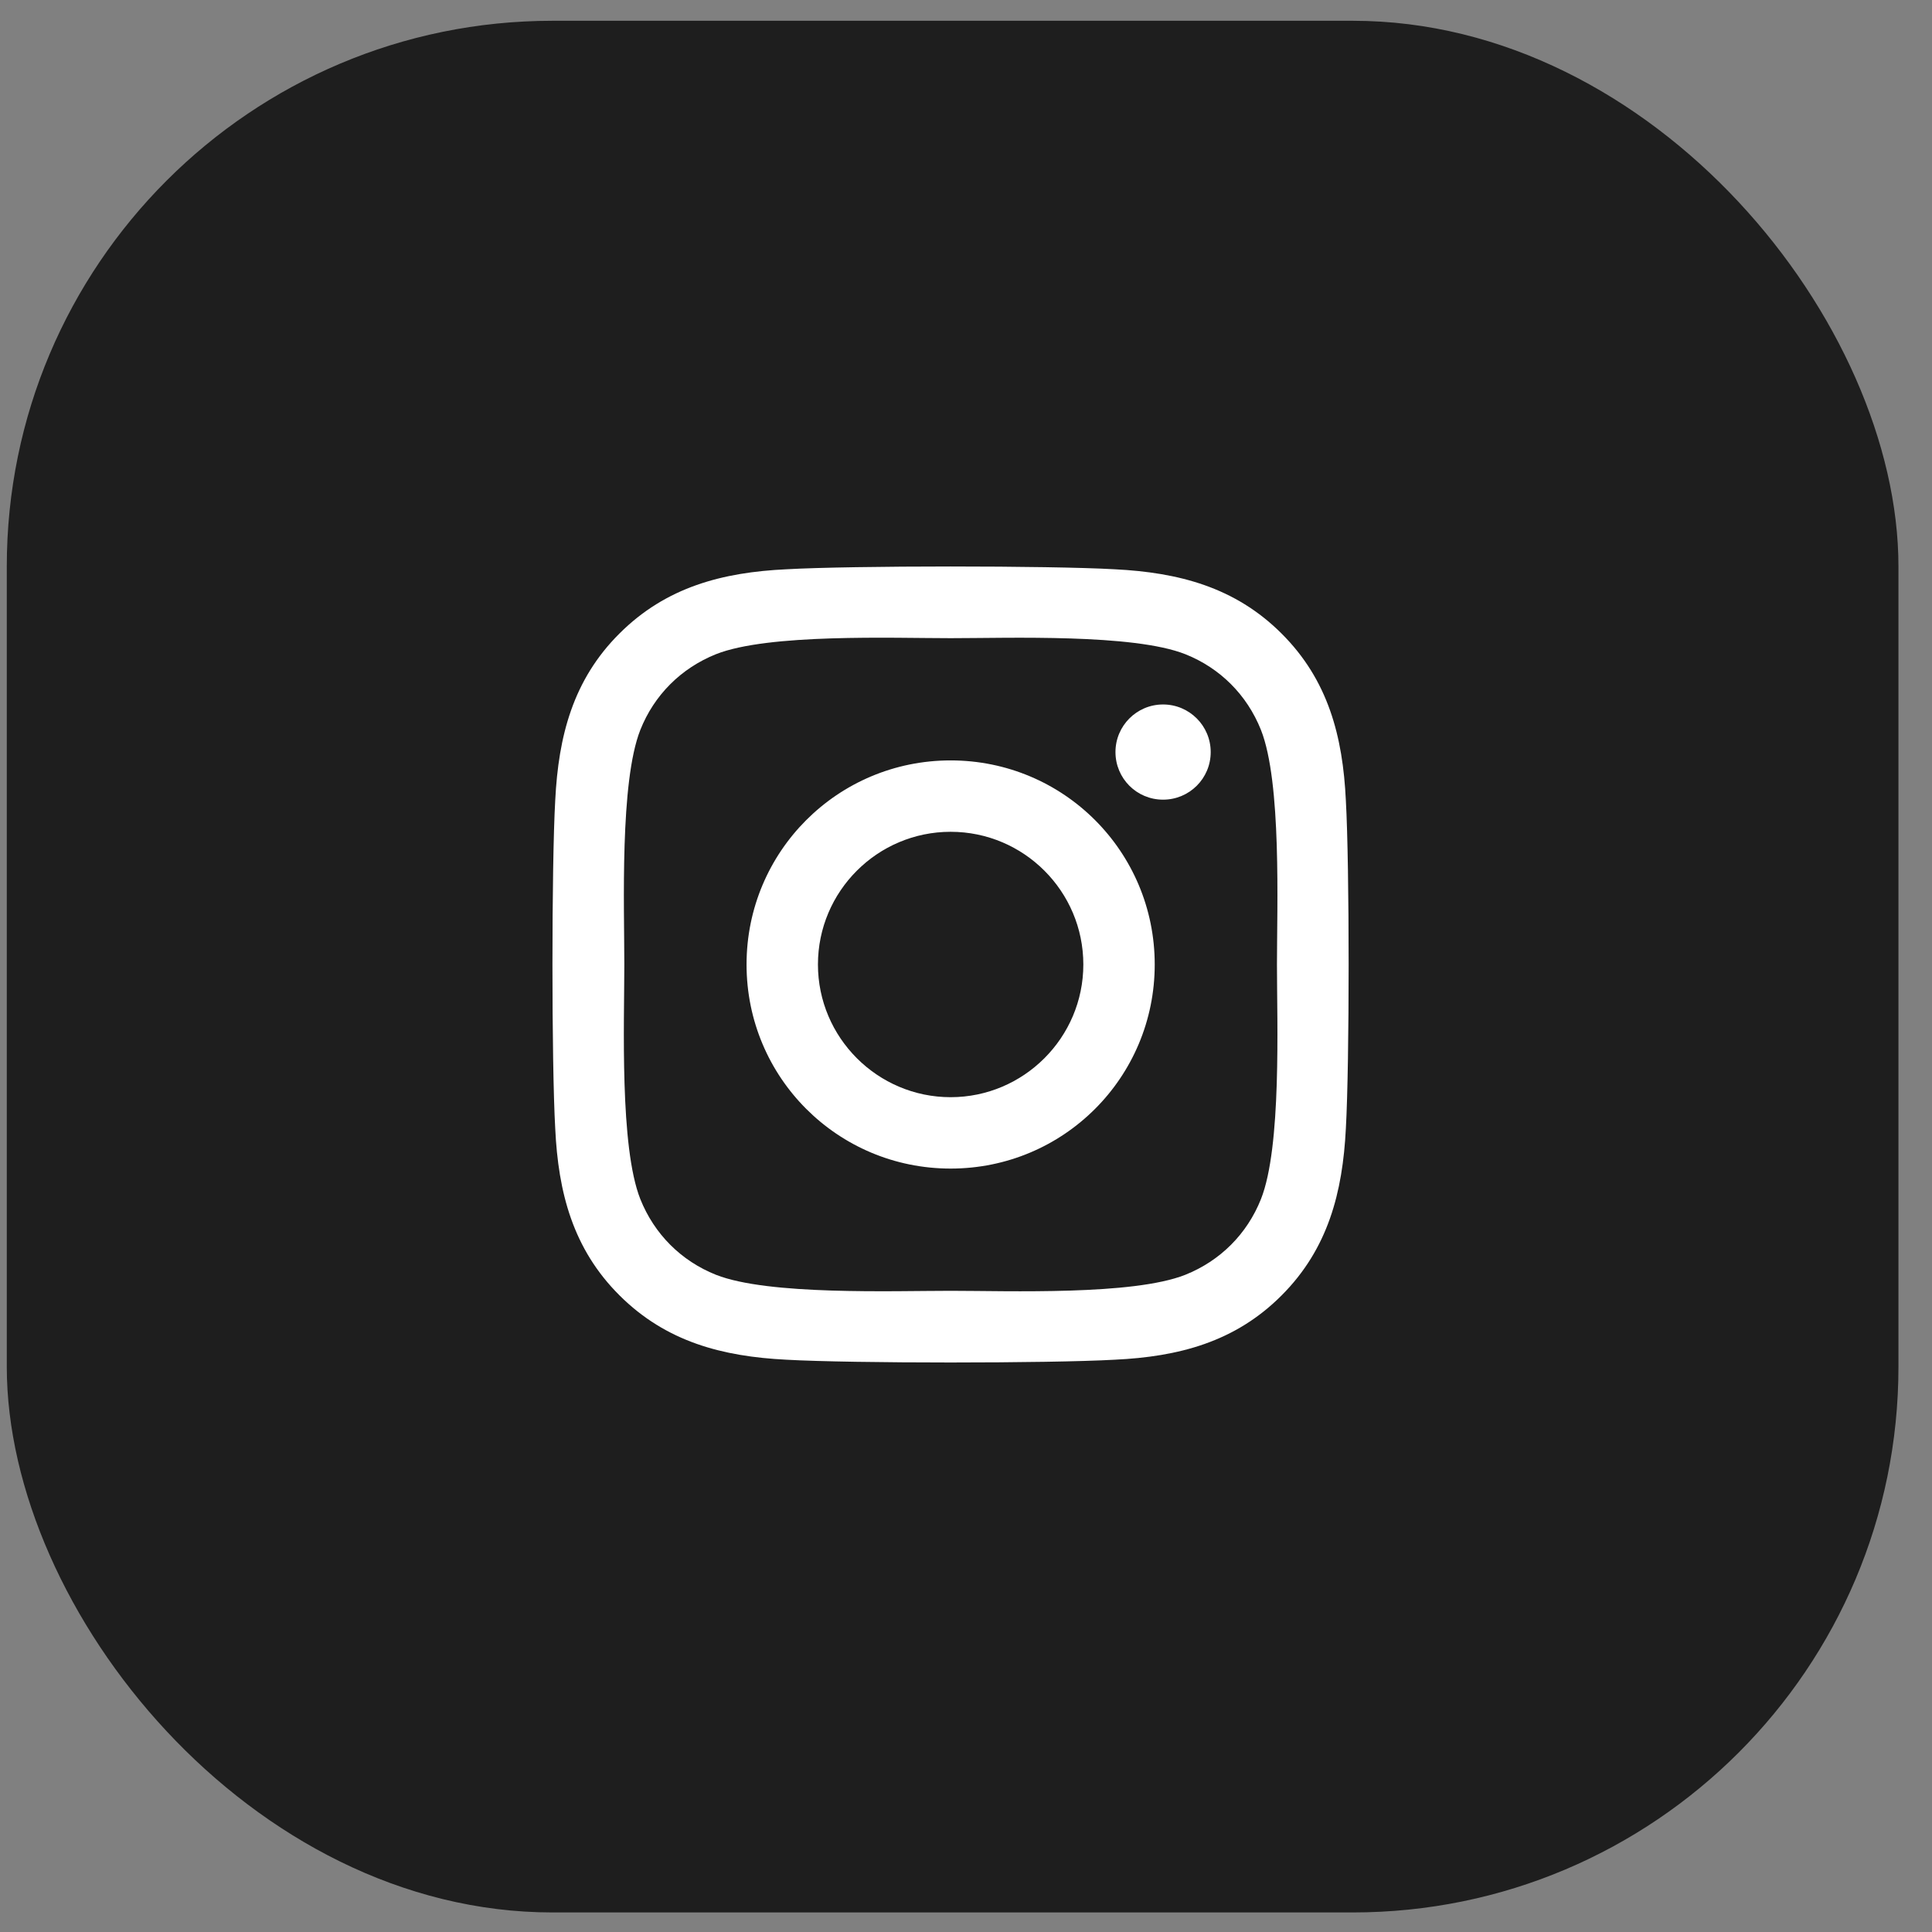
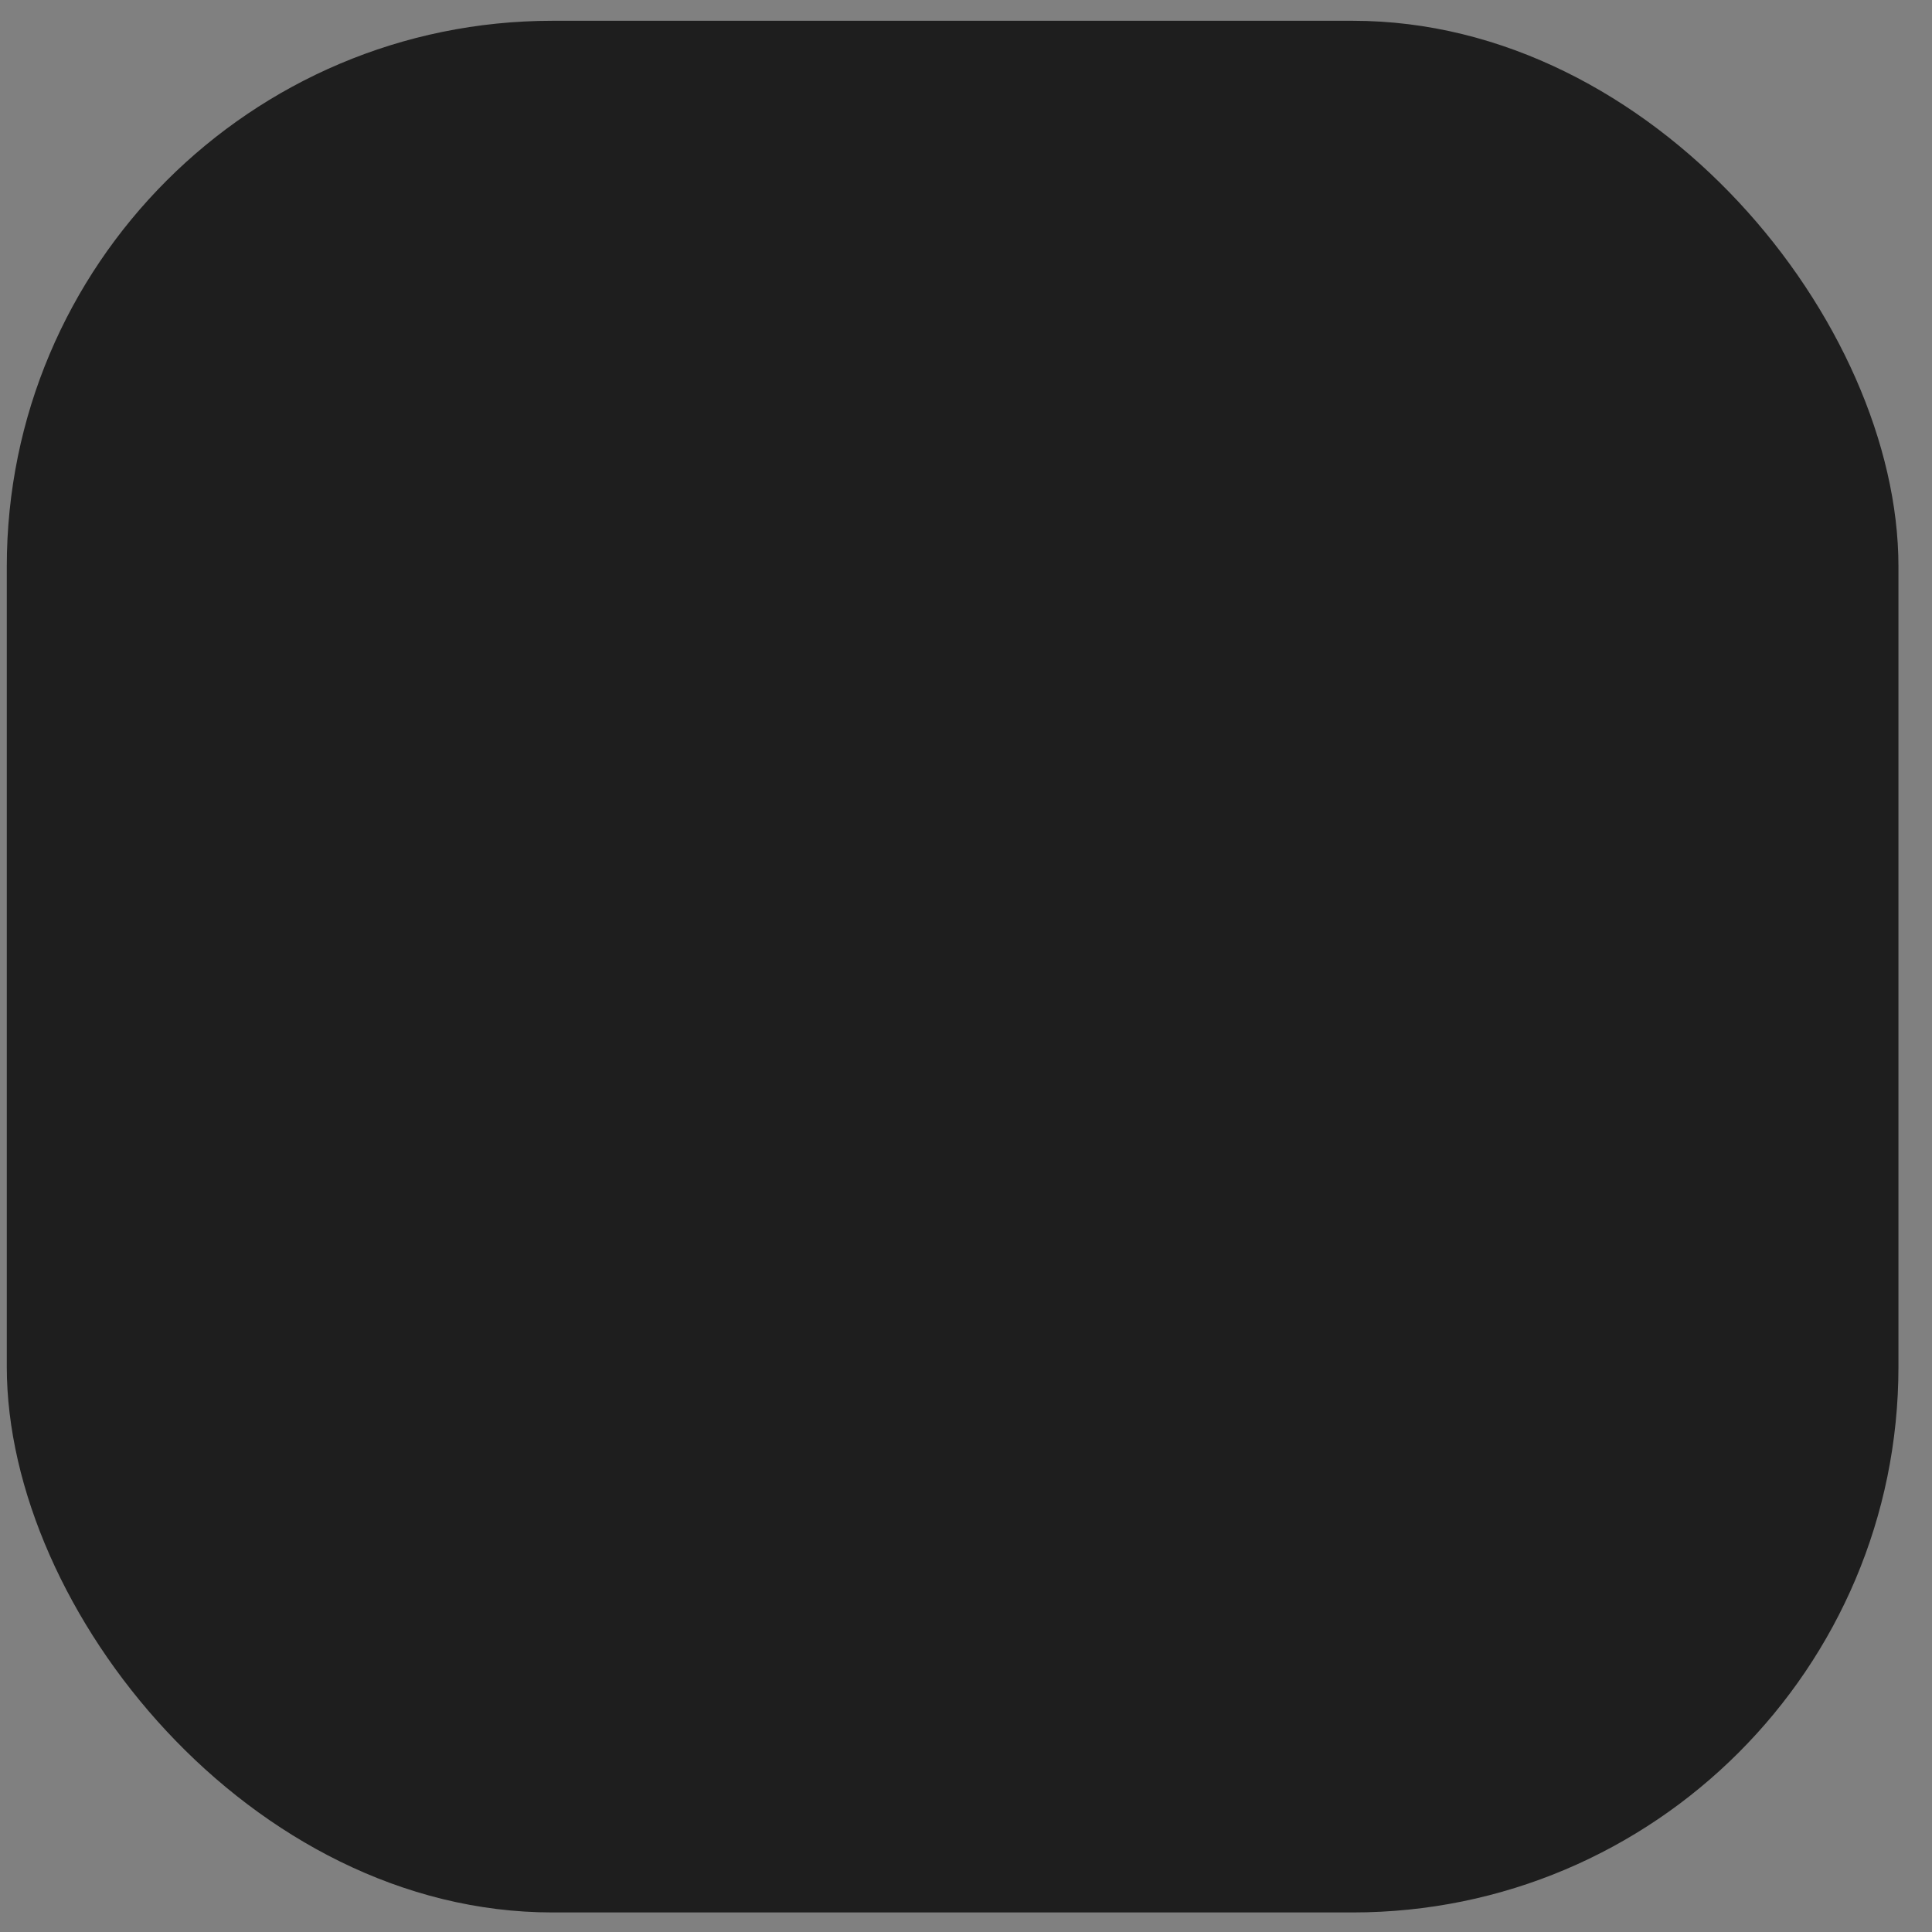
<svg xmlns="http://www.w3.org/2000/svg" width="41" height="41" viewBox="0 0 41 41" fill="none">
  <rect x="0" y="0" width="41" height="41" fill="#808080" stroke="none" />
  <rect x="0.144" y="0.441" width="40.144" height="40.144" rx="11.58" fill="#1E1E1E" />
-   <path d="M20.174 16.137C17.777 16.137 15.843 18.071 15.843 20.468C15.843 22.866 17.777 24.799 20.174 24.799C22.571 24.799 24.505 22.866 24.505 20.468C24.505 18.071 22.571 16.137 20.174 16.137ZM20.174 23.284C18.625 23.284 17.358 22.021 17.358 20.468C17.358 18.915 18.621 17.652 20.174 17.652C21.727 17.652 22.99 18.915 22.99 20.468C22.99 22.021 21.723 23.284 20.174 23.284ZM25.693 15.96C25.693 16.521 25.24 16.97 24.682 16.97C24.121 16.97 23.672 16.518 23.672 15.96C23.672 15.402 24.124 14.95 24.682 14.95C25.24 14.95 25.693 15.402 25.693 15.96ZM28.561 16.985C28.497 15.632 28.188 14.433 27.197 13.445C26.209 12.458 25.01 12.149 23.657 12.081C22.262 12.002 18.082 12.002 16.687 12.081C15.338 12.145 14.139 12.454 13.148 13.442C12.156 14.429 11.851 15.628 11.783 16.981C11.704 18.376 11.704 22.556 11.783 23.951C11.847 25.304 12.156 26.503 13.148 27.491C14.139 28.478 15.334 28.787 16.687 28.855C18.082 28.934 22.262 28.934 23.657 28.855C25.01 28.791 26.209 28.482 27.197 27.491C28.184 26.503 28.493 25.304 28.561 23.951C28.64 22.556 28.64 18.38 28.561 16.985ZM26.759 25.448C26.465 26.186 25.896 26.756 25.154 27.053C24.041 27.494 21.403 27.393 20.174 27.393C18.945 27.393 16.303 27.491 15.194 27.053C14.456 26.759 13.886 26.19 13.589 25.448C13.148 24.336 13.249 21.697 13.249 20.468C13.249 19.239 13.151 16.597 13.589 15.489C13.883 14.75 14.452 14.181 15.194 13.883C16.306 13.442 18.945 13.543 20.174 13.543C21.403 13.543 24.045 13.445 25.154 13.883C25.892 14.177 26.462 14.746 26.759 15.489C27.2 16.601 27.099 19.239 27.099 20.468C27.099 21.697 27.2 24.339 26.759 25.448Z" fill="white" />
</svg>